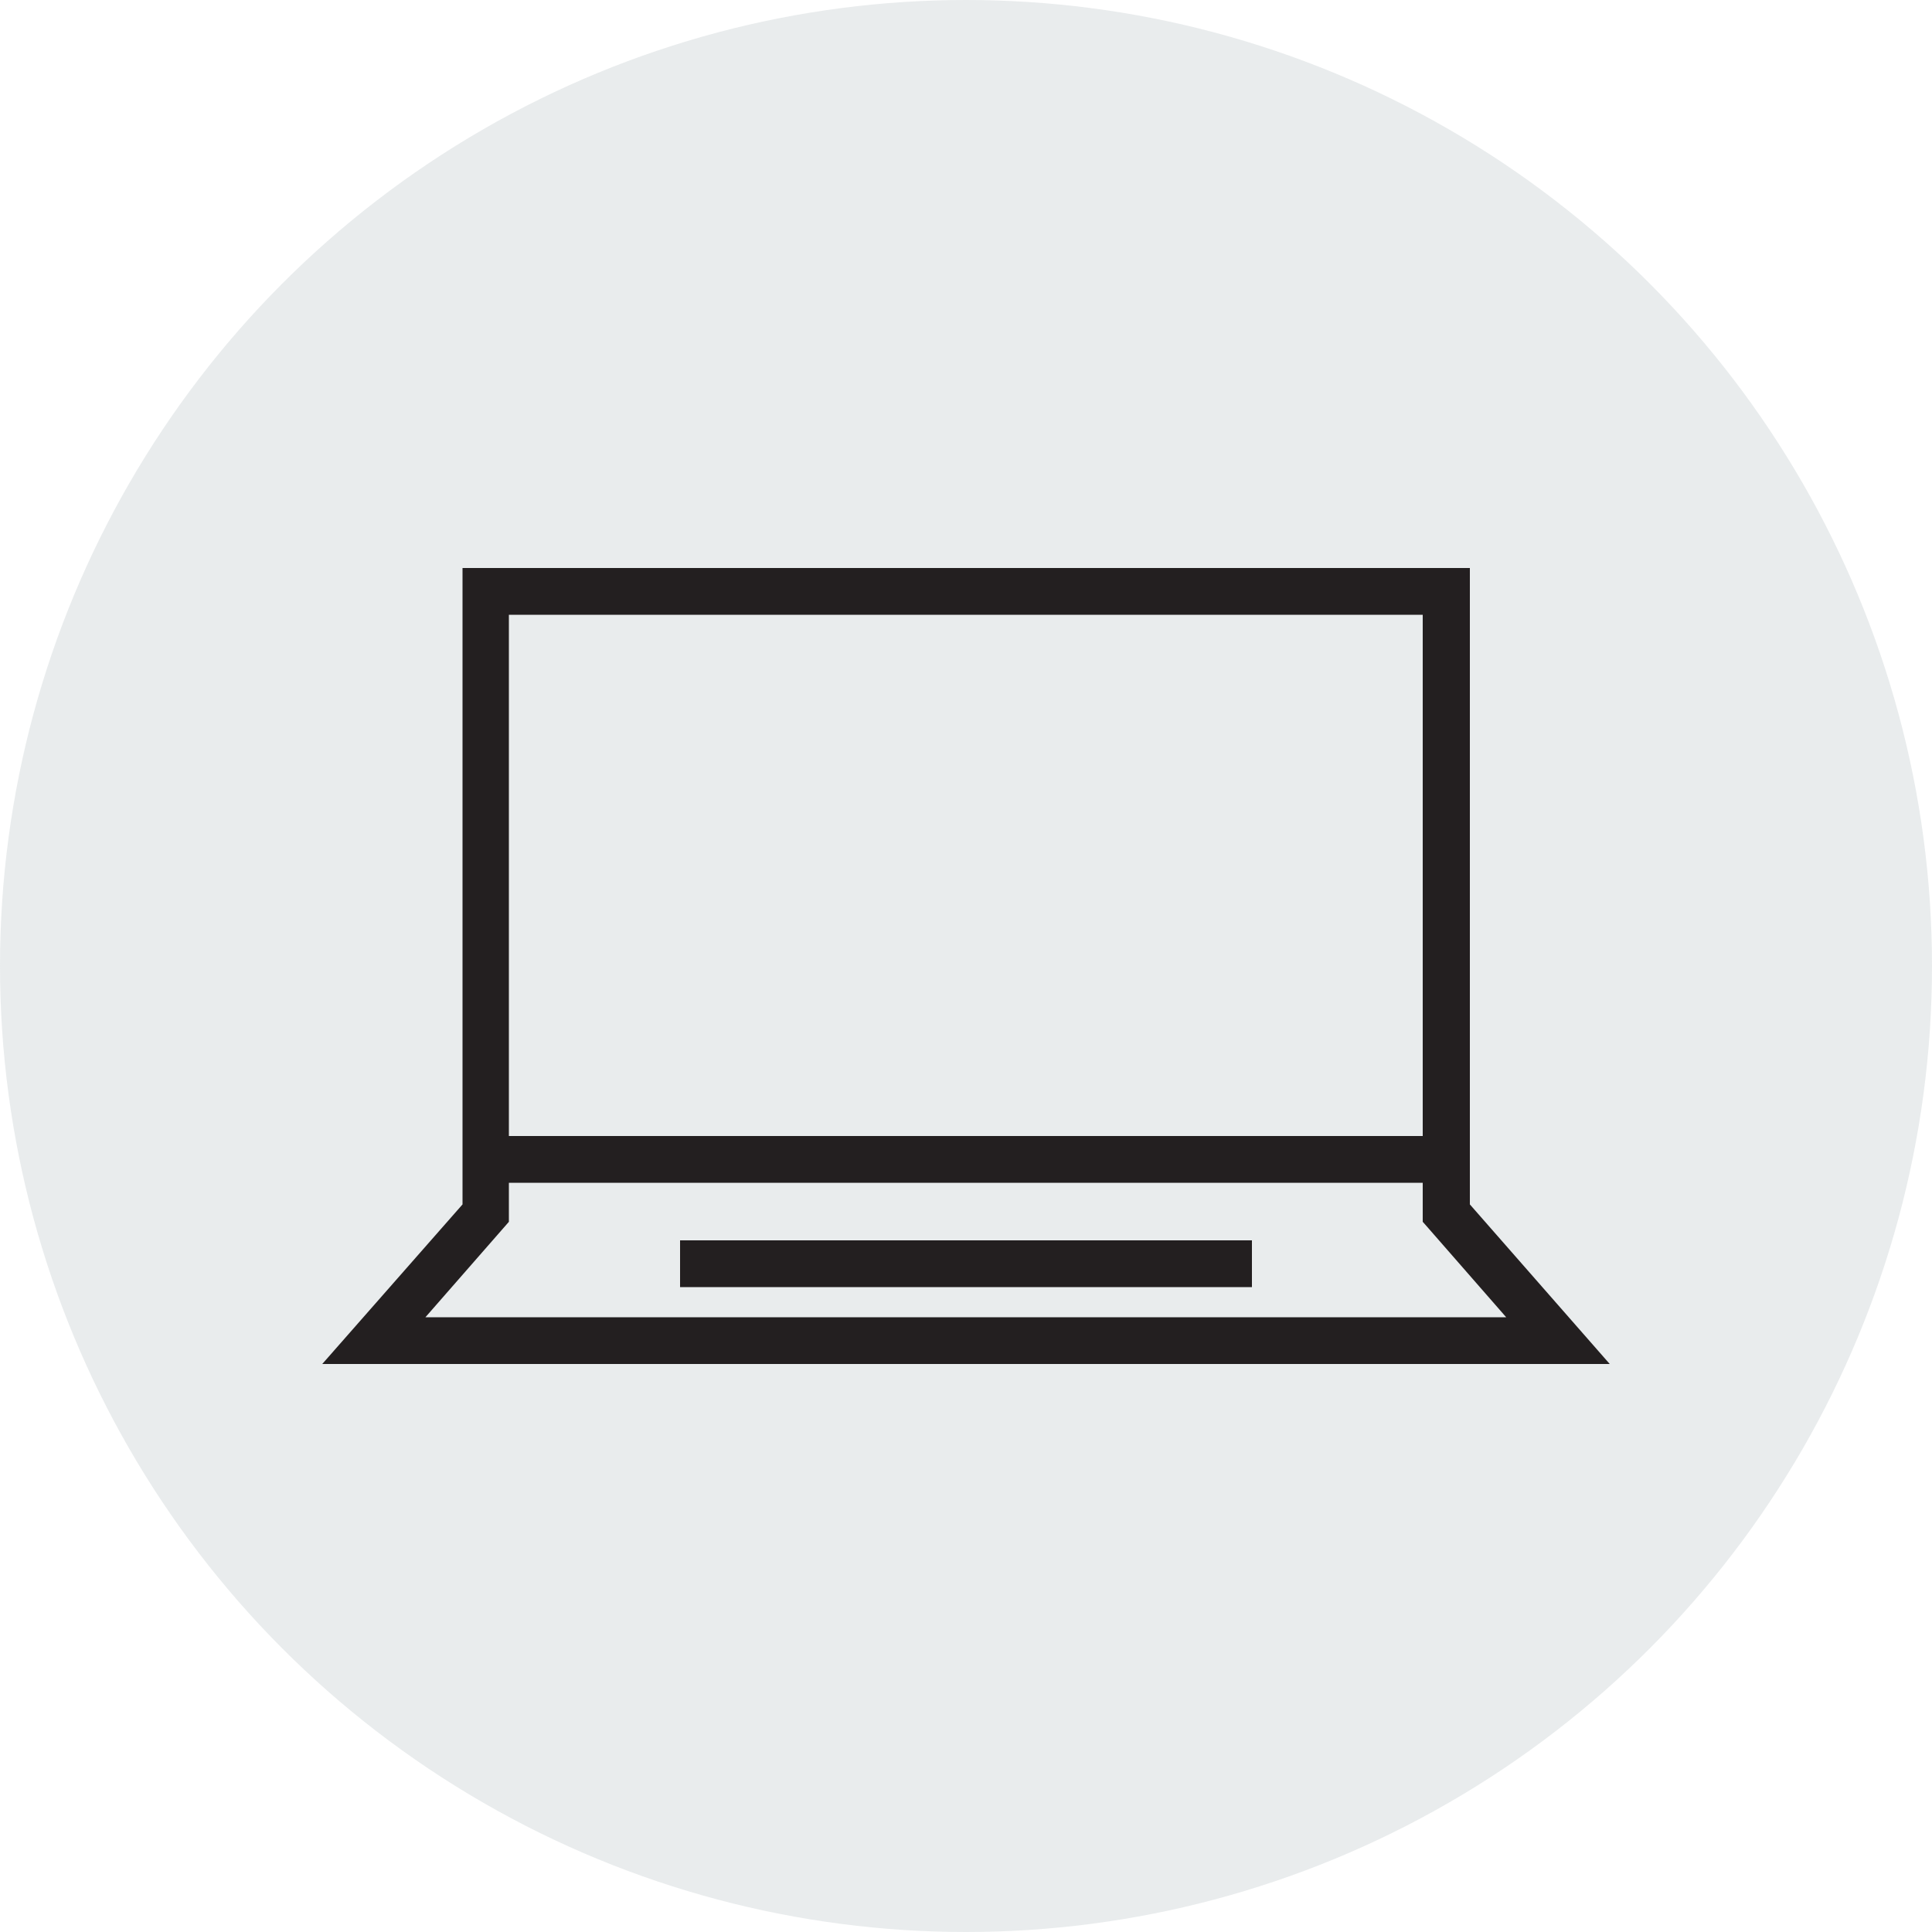
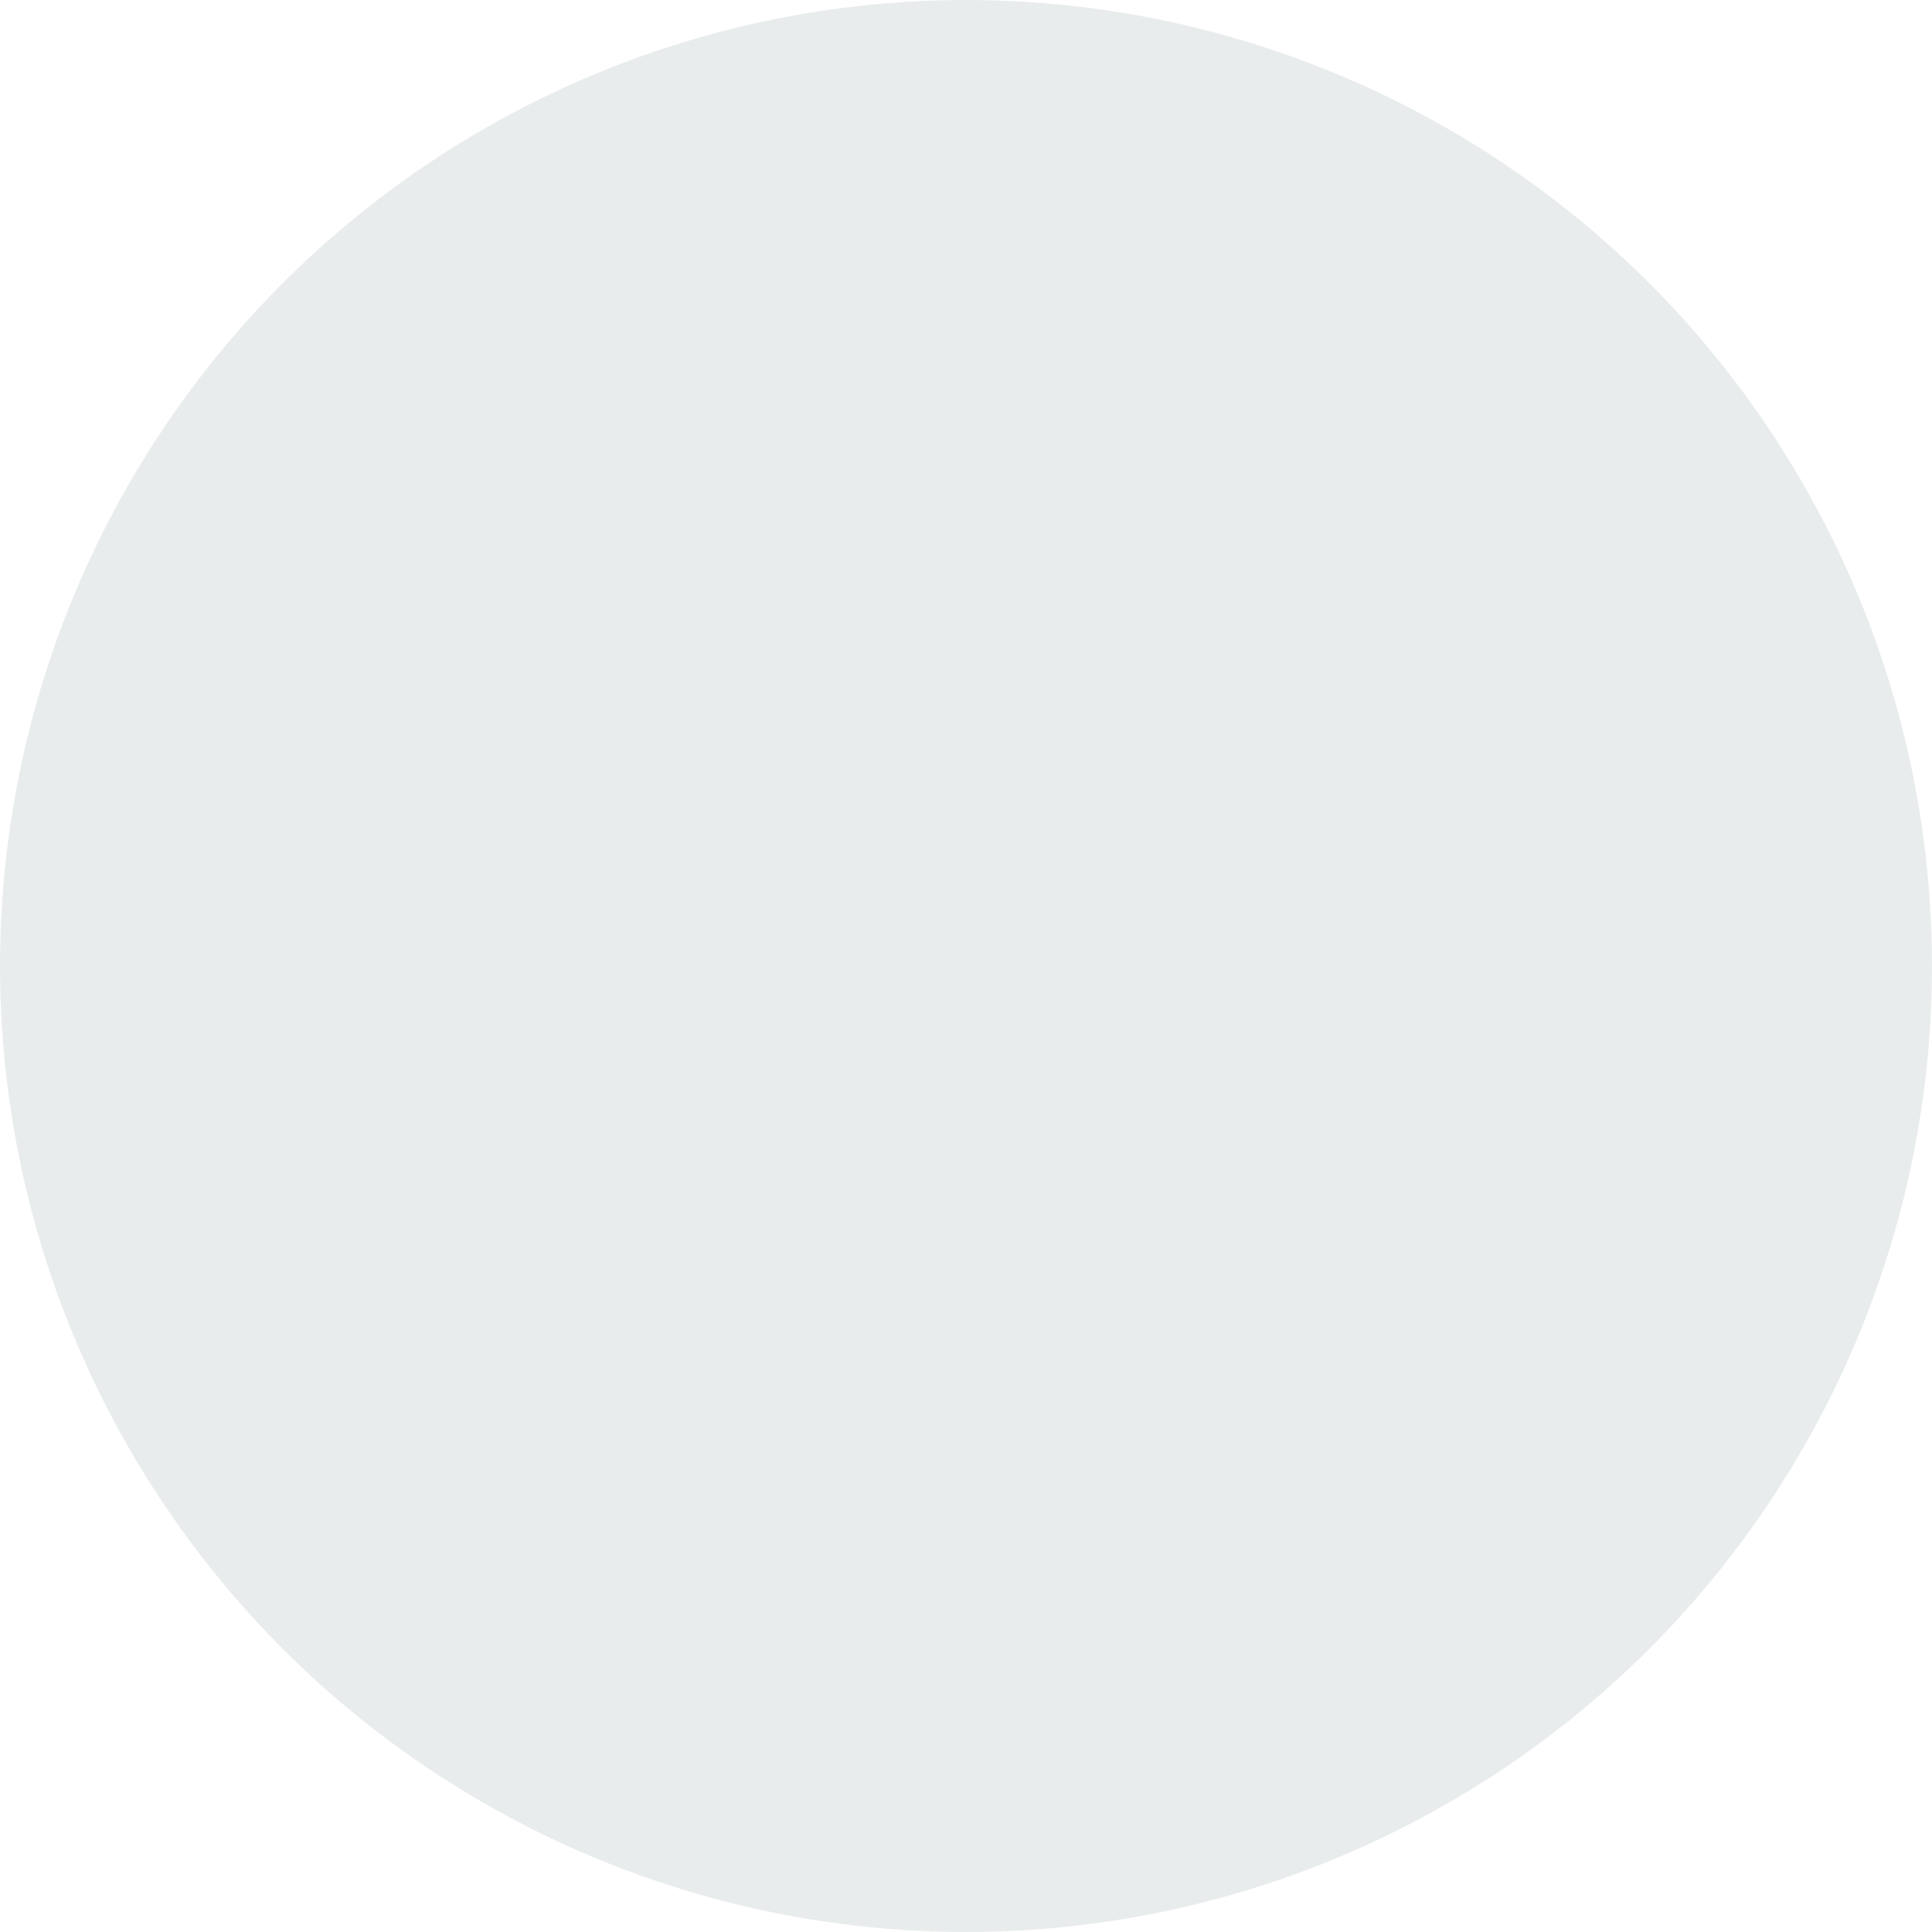
<svg xmlns="http://www.w3.org/2000/svg" version="1.1" id="Ebene_1" x="0px" y="0px" width="500px" height="500px" viewBox="0 0 500 500" style="enable-background:new 0 0 500 500;" xml:space="preserve">
  <style type="text/css">
	.st0{opacity:0.2;fill:#94A0A8;}
	.st1{fill:#231F20;}
</style>
  <circle class="st0" cx="250" cy="250" r="250" />
-   <path class="st1" d="M380.4,311.7V147H119.7v164.7L83.4,353h333.2L380.4,311.7z M131.7,159.1h236.5V294H131.7V159.1z M131.7,316.2  v-10.1h236.5v10.1l1.5,1.7l20.1,23H110.1L131.7,316.2z M176,333.1h148V321H176V333.1z" />
</svg>